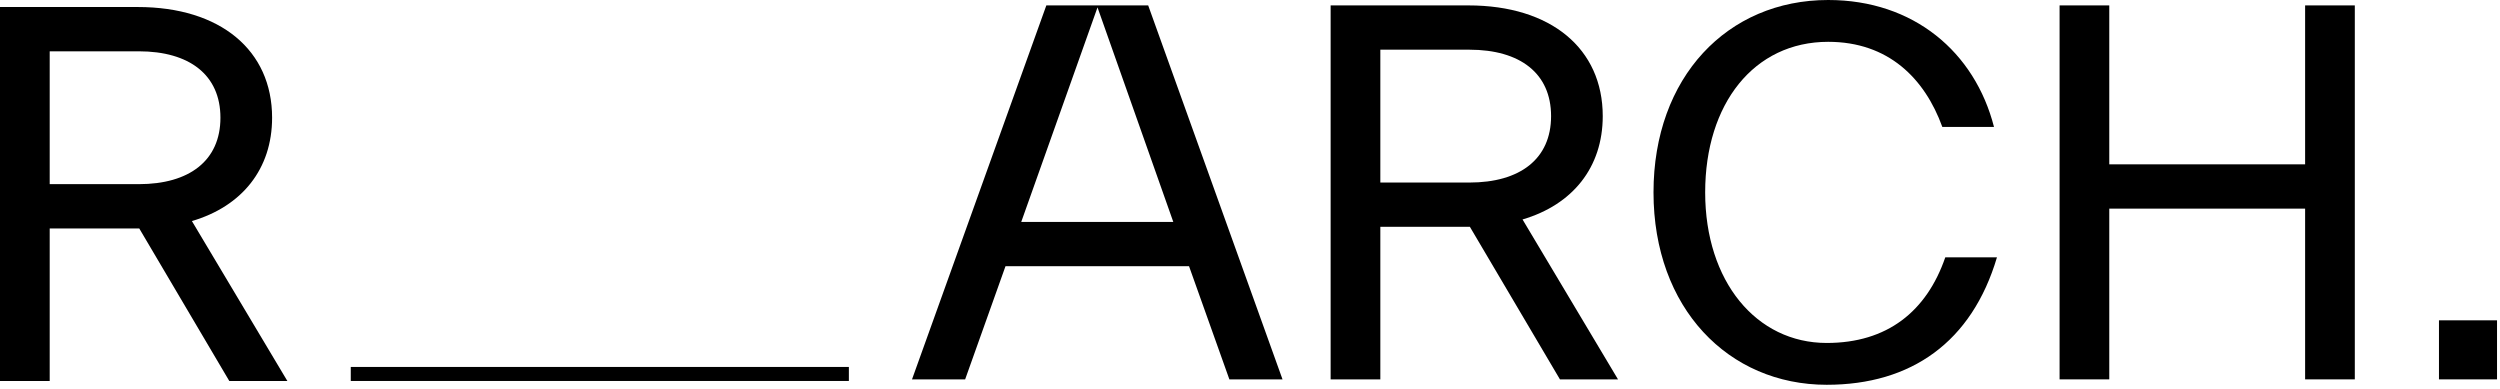
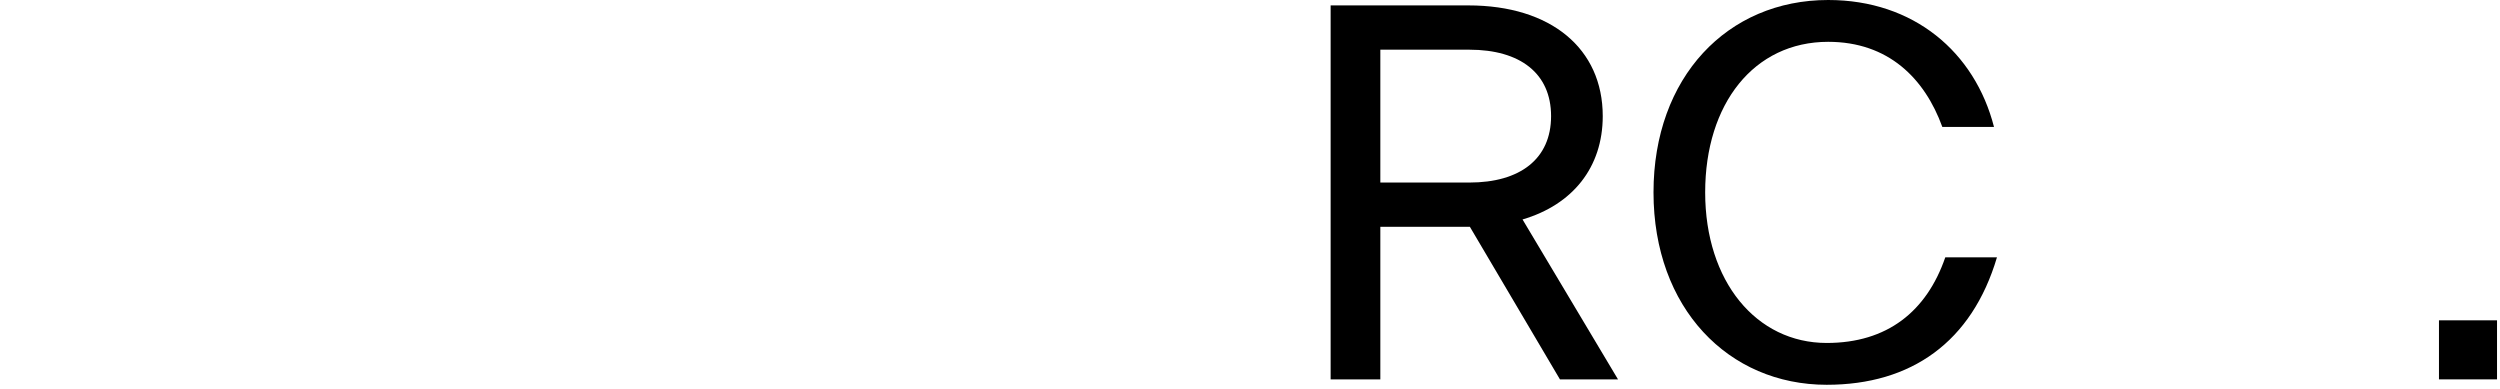
<svg xmlns="http://www.w3.org/2000/svg" width="276" height="43" viewBox="0 0 276 43" fill="none">
-   <path d="M21.186 24.405L31.724 42.06H25.314L15.373 25.22H15.21H5.487V42.06H0V0.775H15.21C24.336 0.775 30.04 5.555 30.04 12.997C30.04 18.647 26.727 22.775 21.186 24.405ZM15.319 5.664H5.487V20.331H15.319C20.914 20.331 24.336 17.723 24.336 12.997C24.336 8.271 20.914 5.664 15.319 5.664Z" fill="black" />
-   <path d="M38.725 40.511H93.715V42.059H38.725V40.511Z" fill="black" />
+   <path d="M38.725 40.511H93.715H38.725V40.511Z" fill="black" />
  <path d="M275.672 41.882H269.262V35.364H275.672V41.882Z" fill="black" />
-   <path d="M254.485 18.143V0.597H259.971V41.882H254.485V23.032H232.864V41.882H227.378V0.597H232.864V18.143H254.485Z" fill="black" />
  <path d="M201.668 42.48C190.804 42.48 182.547 34.006 182.547 21.24C182.547 8.529 190.695 0 201.831 0C211.283 0 218.019 5.758 220.138 14.015H214.434C212.478 8.637 208.459 4.617 201.831 4.617C193.629 4.617 188.251 11.462 188.251 21.24C188.251 31.072 193.9 37.863 201.668 37.863C208.35 37.863 212.696 34.386 214.76 28.41H220.464C217.693 37.754 211.012 42.48 201.668 42.48Z" fill="black" />
  <path d="M168.088 24.228L178.627 41.882H172.217L162.276 25.042H162.113H152.389V41.882H146.902V0.597H162.113C171.239 0.597 176.943 5.378 176.943 12.82C176.943 18.469 173.629 22.598 168.088 24.228ZM162.221 5.486H152.389V20.153H162.221C167.816 20.153 171.239 17.546 171.239 12.82C171.239 8.094 167.816 5.486 162.221 5.486Z" fill="black" />
-   <path d="M141.59 41.882H135.723L131.269 29.388H111.007L106.552 41.882H100.686L115.516 0.597H126.76L141.59 41.882ZM121.165 0.815L112.745 24.499H129.531L121.165 0.815Z" fill="black" />
</svg>